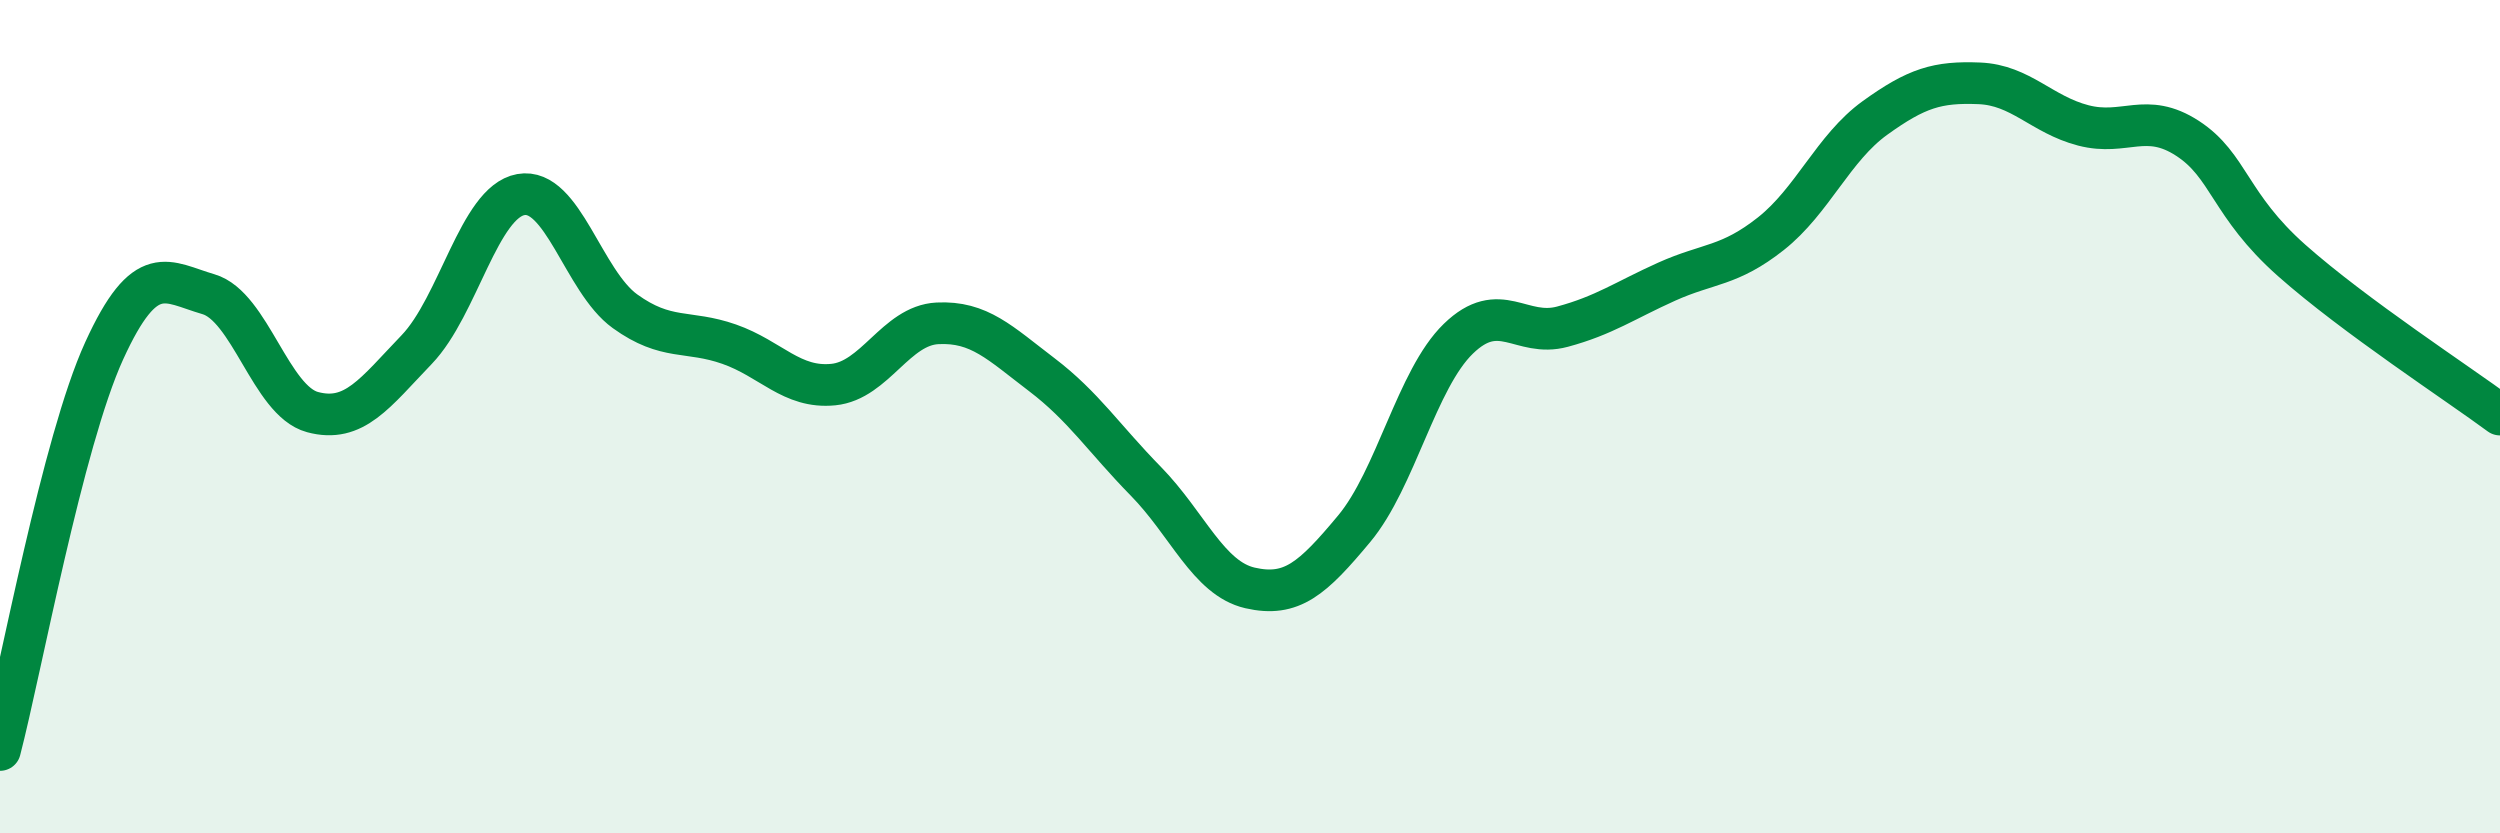
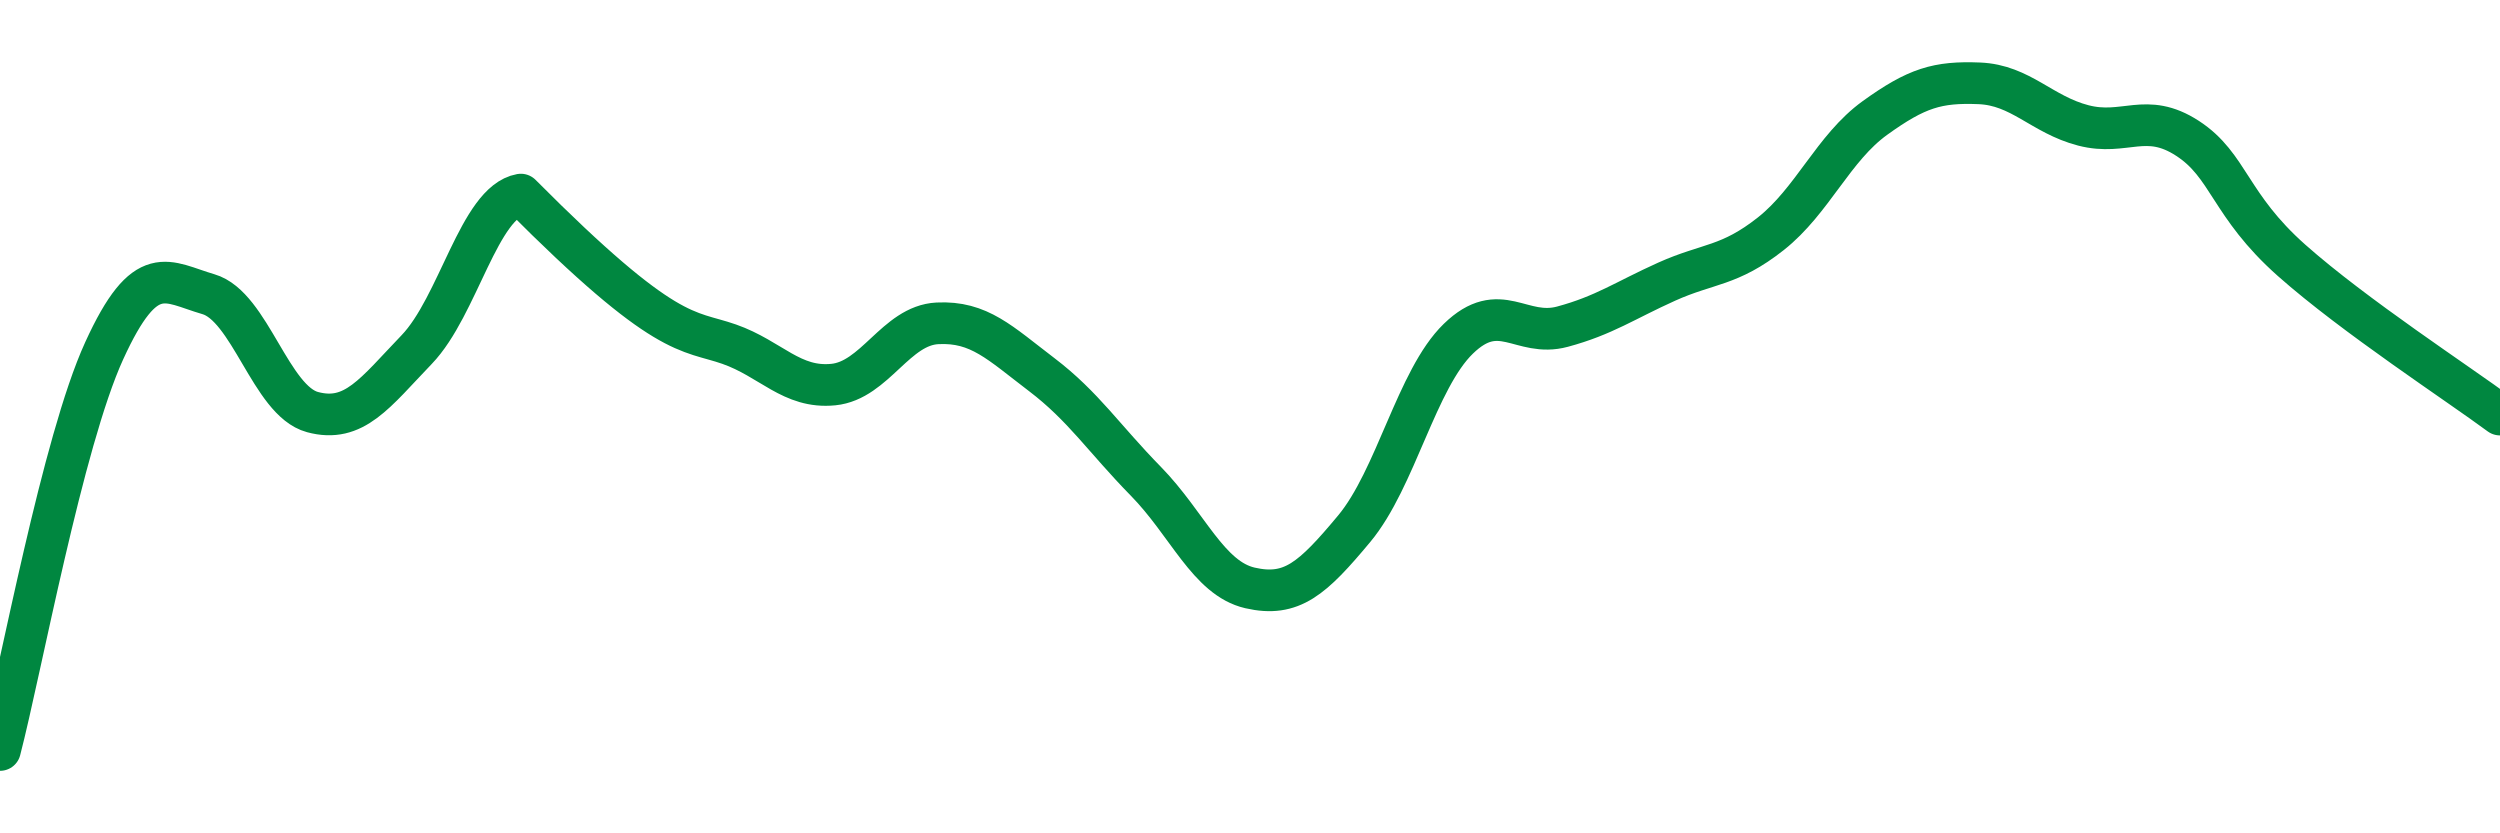
<svg xmlns="http://www.w3.org/2000/svg" width="60" height="20" viewBox="0 0 60 20">
-   <path d="M 0,18 C 0.5,16.08 1.5,10.61 2.5,8.42 C 3.5,6.23 4,6.77 5,7.06 C 6,7.35 6.5,9.62 7.5,9.89 C 8.5,10.16 9,9.43 10,8.39 C 11,7.35 11.5,4.85 12.5,4.67 C 13.5,4.49 14,6.75 15,7.47 C 16,8.19 16.5,7.91 17.5,8.26 C 18.5,8.61 19,9.33 20,9.23 C 21,9.13 21.5,7.81 22.5,7.76 C 23.5,7.71 24,8.23 25,8.99 C 26,9.75 26.5,10.53 27.5,11.55 C 28.5,12.57 29,13.88 30,14.11 C 31,14.34 31.5,13.89 32.5,12.69 C 33.5,11.49 34,9.1 35,8.13 C 36,7.16 36.5,8.11 37.5,7.84 C 38.5,7.57 39,7.21 40,6.76 C 41,6.31 41.5,6.4 42.5,5.61 C 43.5,4.82 44,3.55 45,2.83 C 46,2.11 46.5,1.96 47.5,2 C 48.5,2.04 49,2.75 50,3.01 C 51,3.27 51.5,2.67 52.5,3.32 C 53.5,3.97 53.5,4.92 55,6.25 C 56.5,7.58 59,9.21 60,9.95L60 20L0 20Z" fill="#008740" opacity="0.1" stroke-linecap="round" stroke-linejoin="round" />
-   <path d="M 0,18 C 0.5,16.08 1.5,10.61 2.5,8.42 C 3.5,6.23 4,6.77 5,7.06 C 6,7.35 6.5,9.62 7.5,9.89 C 8.5,10.16 9,9.43 10,8.39 C 11,7.35 11.5,4.85 12.5,4.67 C 13.5,4.49 14,6.75 15,7.47 C 16,8.19 16.5,7.91 17.5,8.26 C 18.5,8.61 19,9.33 20,9.23 C 21,9.13 21.5,7.81 22.5,7.76 C 23.5,7.71 24,8.23 25,8.99 C 26,9.75 26.5,10.53 27.5,11.55 C 28.5,12.57 29,13.88 30,14.11 C 31,14.34 31.5,13.89 32.5,12.69 C 33.5,11.49 34,9.1 35,8.13 C 36,7.16 36.5,8.11 37.5,7.84 C 38.5,7.57 39,7.21 40,6.76 C 41,6.31 41.5,6.4 42.5,5.61 C 43.5,4.82 44,3.55 45,2.83 C 46,2.11 46.5,1.96 47.5,2 C 48.5,2.04 49,2.75 50,3.01 C 51,3.27 51.5,2.67 52.5,3.32 C 53.5,3.97 53.5,4.92 55,6.25 C 56.5,7.58 59,9.21 60,9.95" stroke="#008740" stroke-width="1" fill="none" stroke-linecap="round" stroke-linejoin="round" />
+   <path d="M 0,18 C 0.5,16.08 1.5,10.61 2.5,8.42 C 3.5,6.23 4,6.77 5,7.06 C 6,7.35 6.5,9.62 7.5,9.89 C 8.5,10.16 9,9.43 10,8.39 C 11,7.35 11.5,4.85 12.5,4.67 C 16,8.19 16.5,7.91 17.5,8.26 C 18.5,8.61 19,9.33 20,9.23 C 21,9.13 21.5,7.81 22.5,7.76 C 23.5,7.71 24,8.23 25,8.99 C 26,9.75 26.5,10.53 27.5,11.55 C 28.5,12.57 29,13.88 30,14.11 C 31,14.34 31.5,13.89 32.5,12.69 C 33.5,11.49 34,9.1 35,8.13 C 36,7.16 36.5,8.11 37.5,7.84 C 38.5,7.57 39,7.21 40,6.76 C 41,6.31 41.5,6.4 42.5,5.61 C 43.5,4.82 44,3.55 45,2.83 C 46,2.11 46.5,1.96 47.5,2 C 48.5,2.04 49,2.75 50,3.01 C 51,3.27 51.5,2.67 52.5,3.32 C 53.5,3.97 53.5,4.92 55,6.25 C 56.5,7.58 59,9.21 60,9.95" stroke="#008740" stroke-width="1" fill="none" stroke-linecap="round" stroke-linejoin="round" />
</svg>